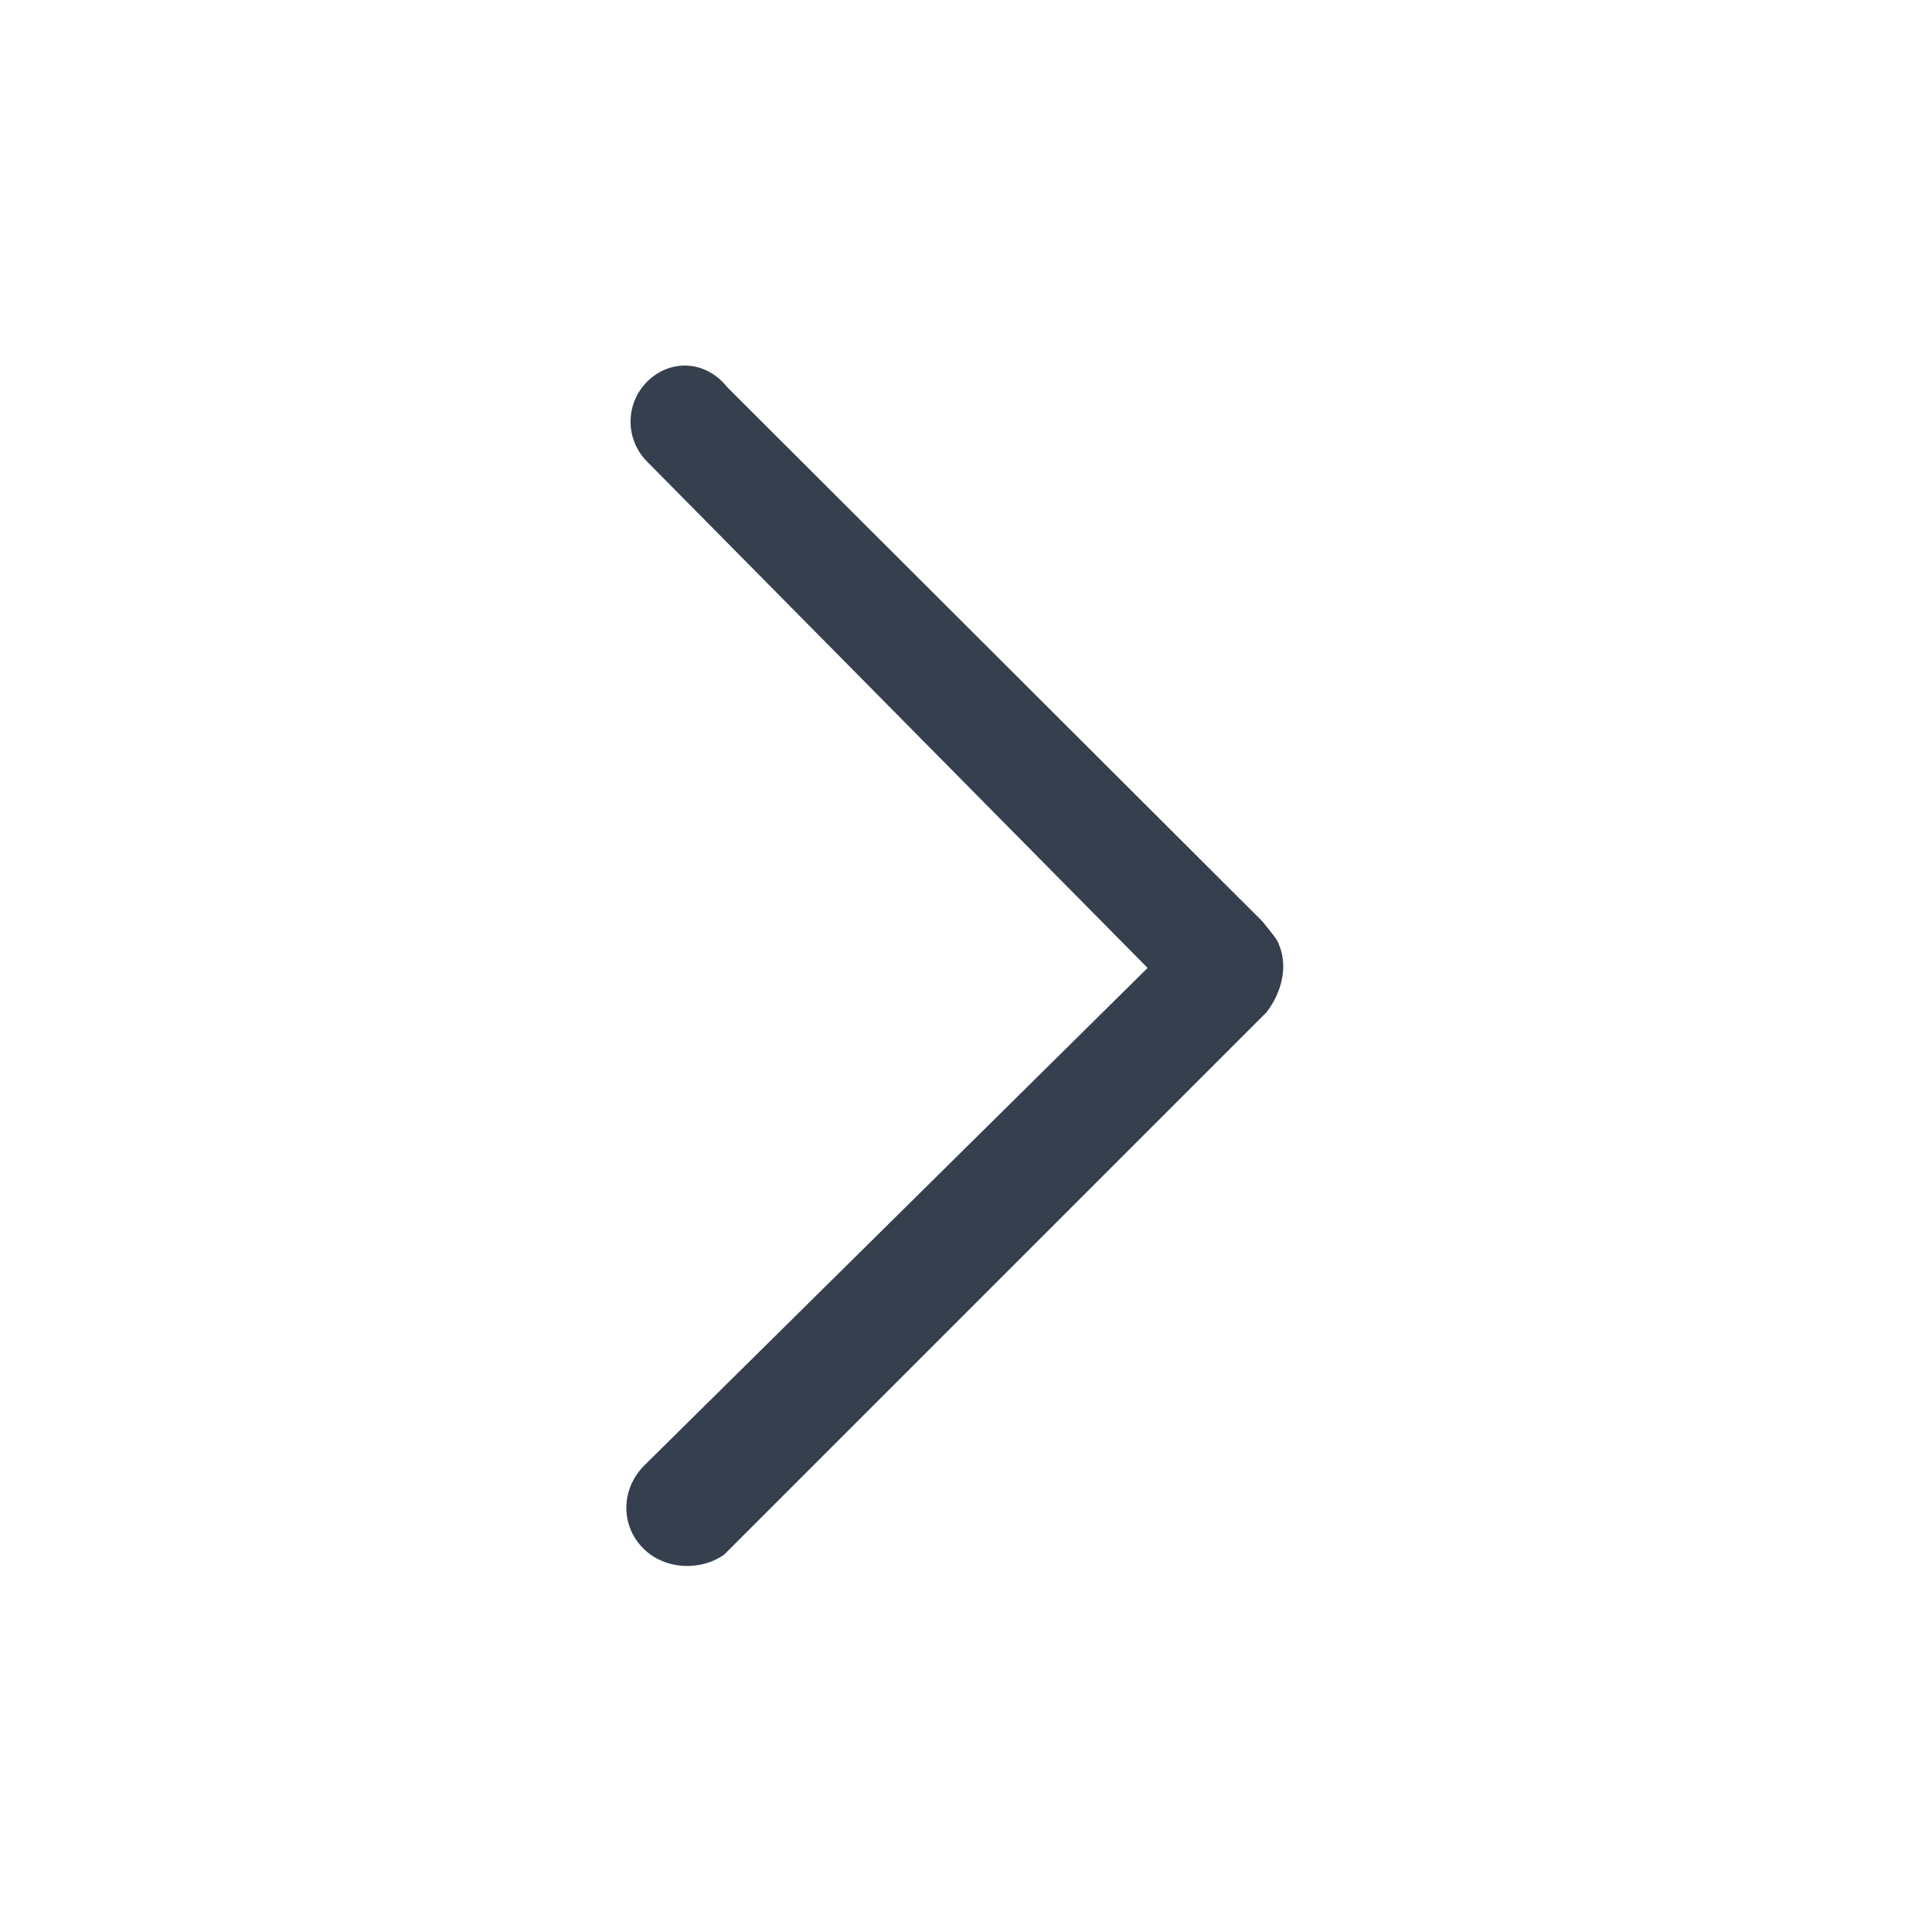
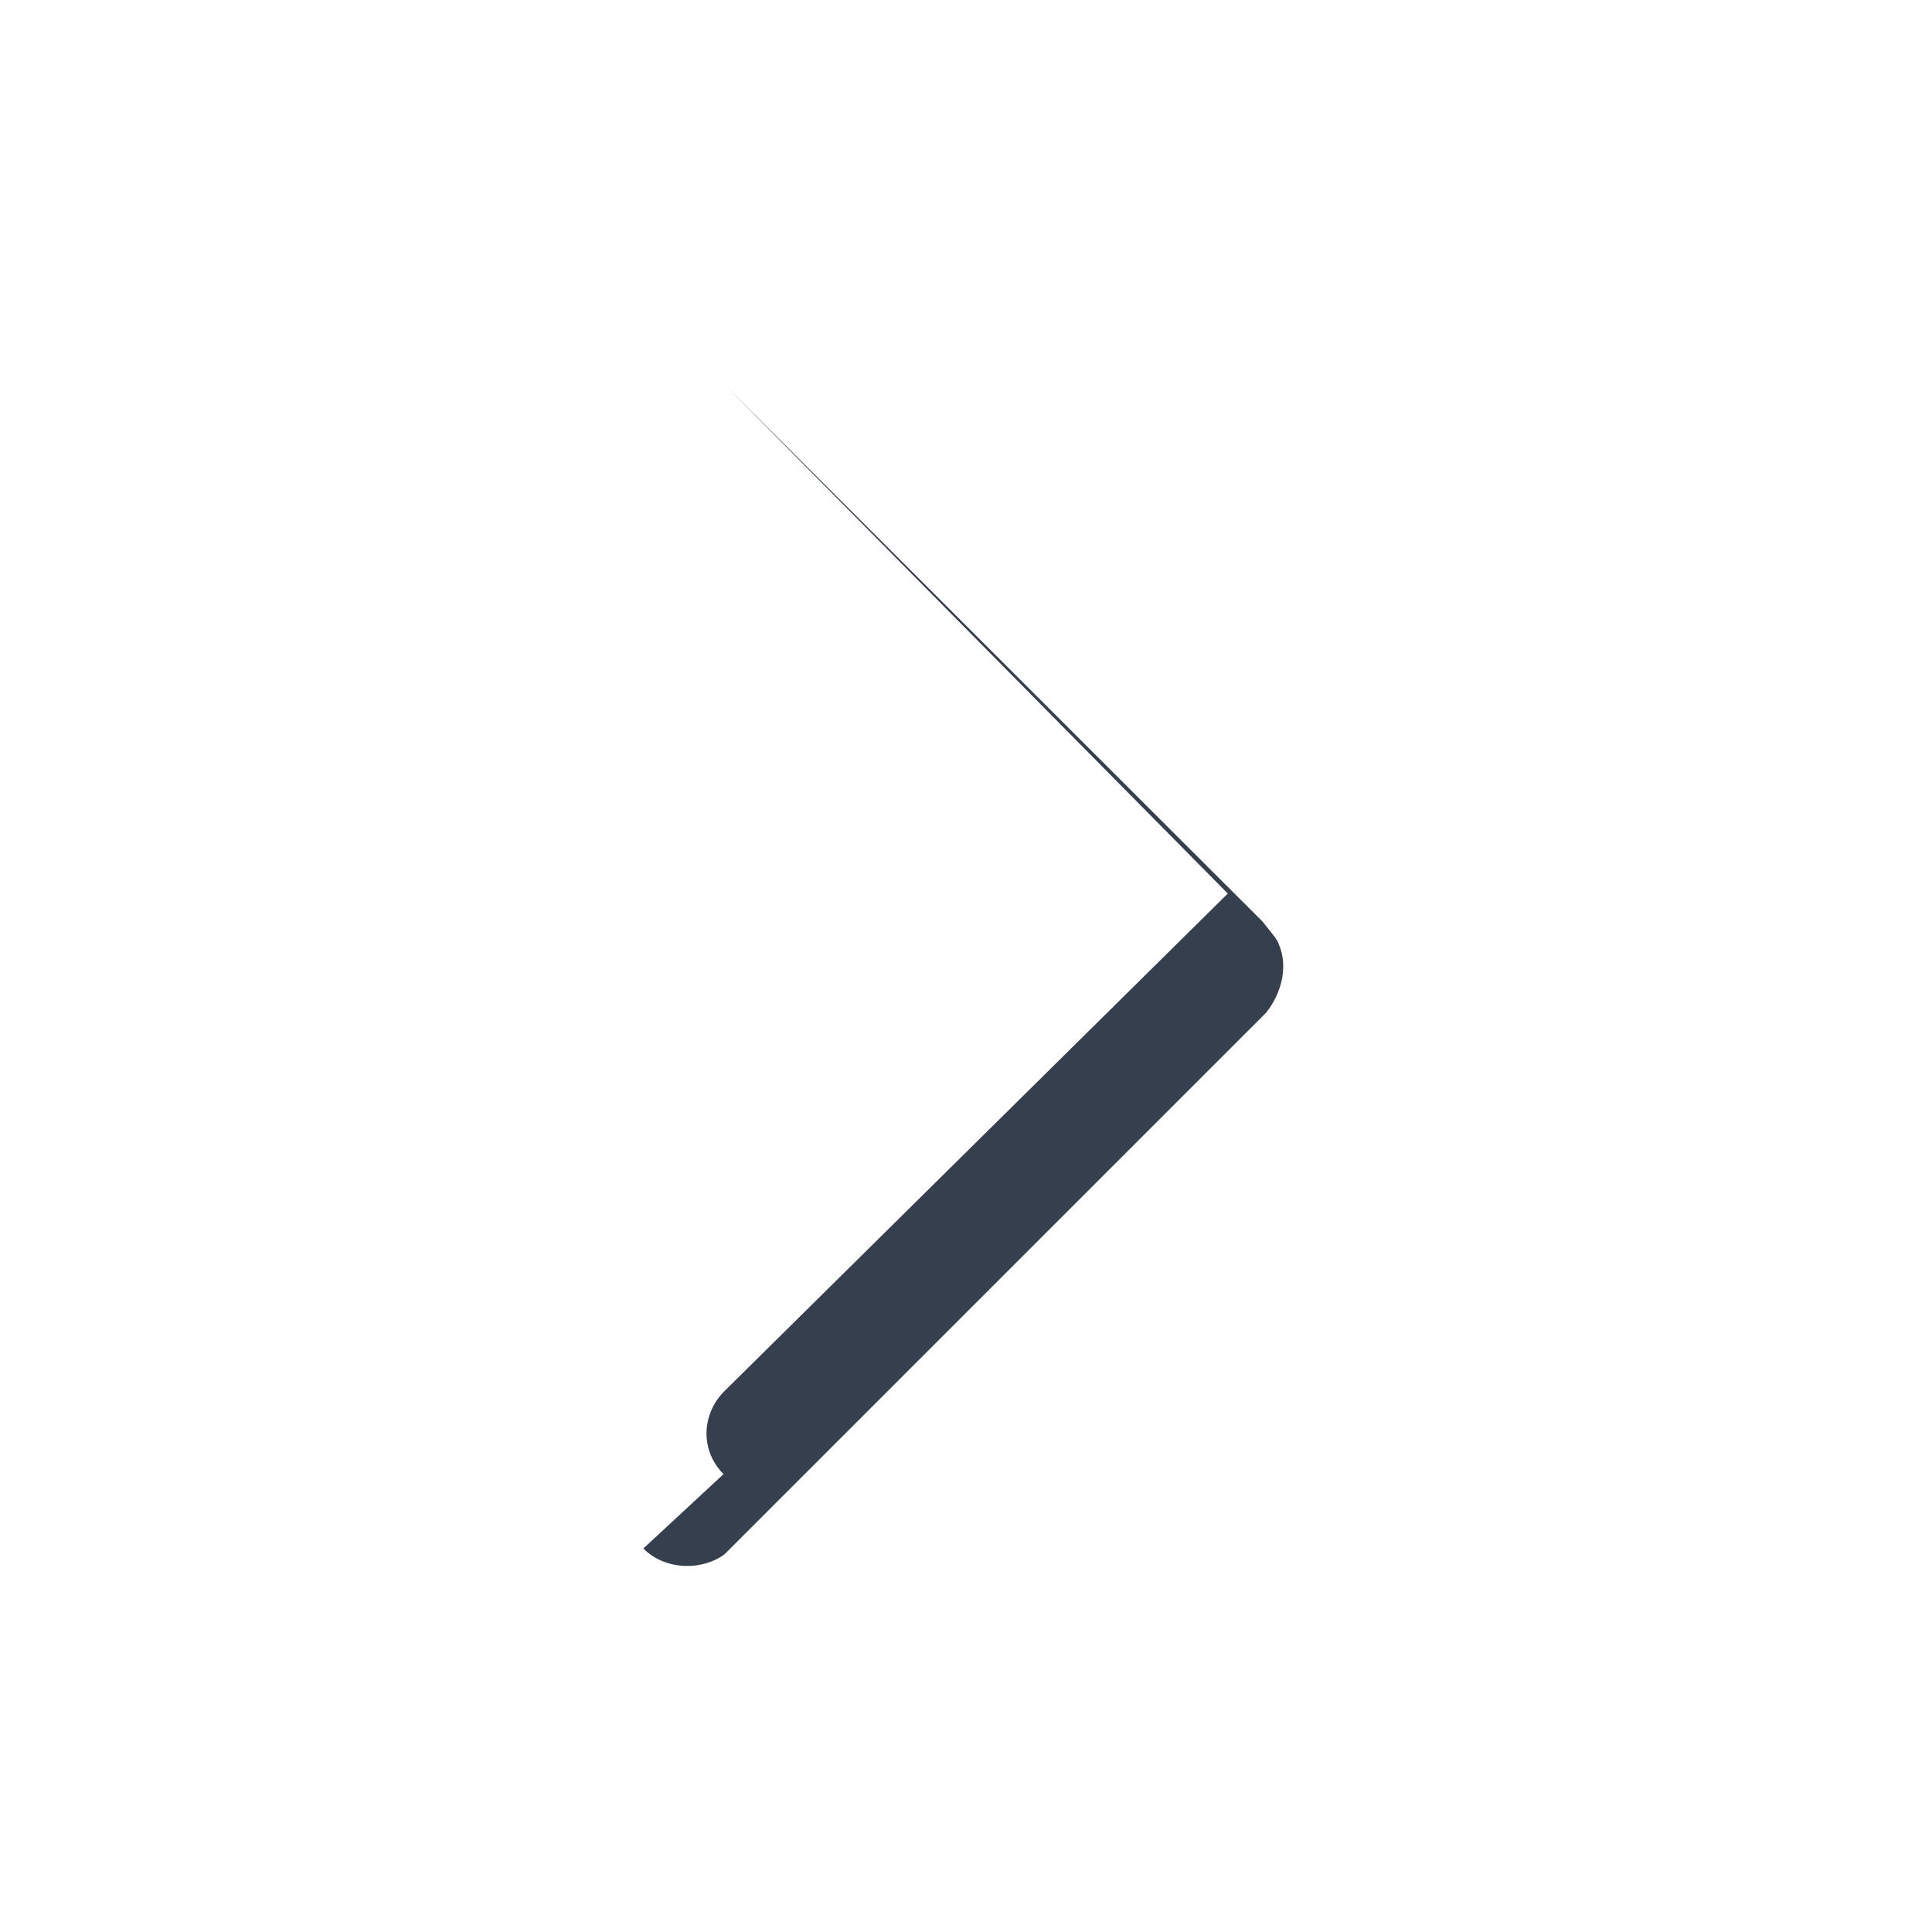
<svg xmlns="http://www.w3.org/2000/svg" t="1708503316630" class="icon" viewBox="0 0 1024 1024" version="1.1" p-id="5318" width="16" height="16">
-   <path d="M340.992 820.736c11.776 11.776 31.232 11.776 43.008 3.072l287.232-287.232c8.704-11.264 11.264-25.088 6.656-35.84-0.512-2.56-5.12-7.68-8.704-12.288L385.536 205.312c-11.776-14.848-30.72-14.848-42.496-3.072-11.776 11.776-11.776 30.72 0 42.496l265.216 268.288-267.264 264.192c-11.776 12.288-12.288 31.232 0 43.52z" fill="#363F4D" p-id="5319" />
+   <path d="M340.992 820.736c11.776 11.776 31.232 11.776 43.008 3.072l287.232-287.232c8.704-11.264 11.264-25.088 6.656-35.84-0.512-2.56-5.12-7.68-8.704-12.288L385.536 205.312l265.216 268.288-267.264 264.192c-11.776 12.288-12.288 31.232 0 43.52z" fill="#363F4D" p-id="5319" />
</svg>